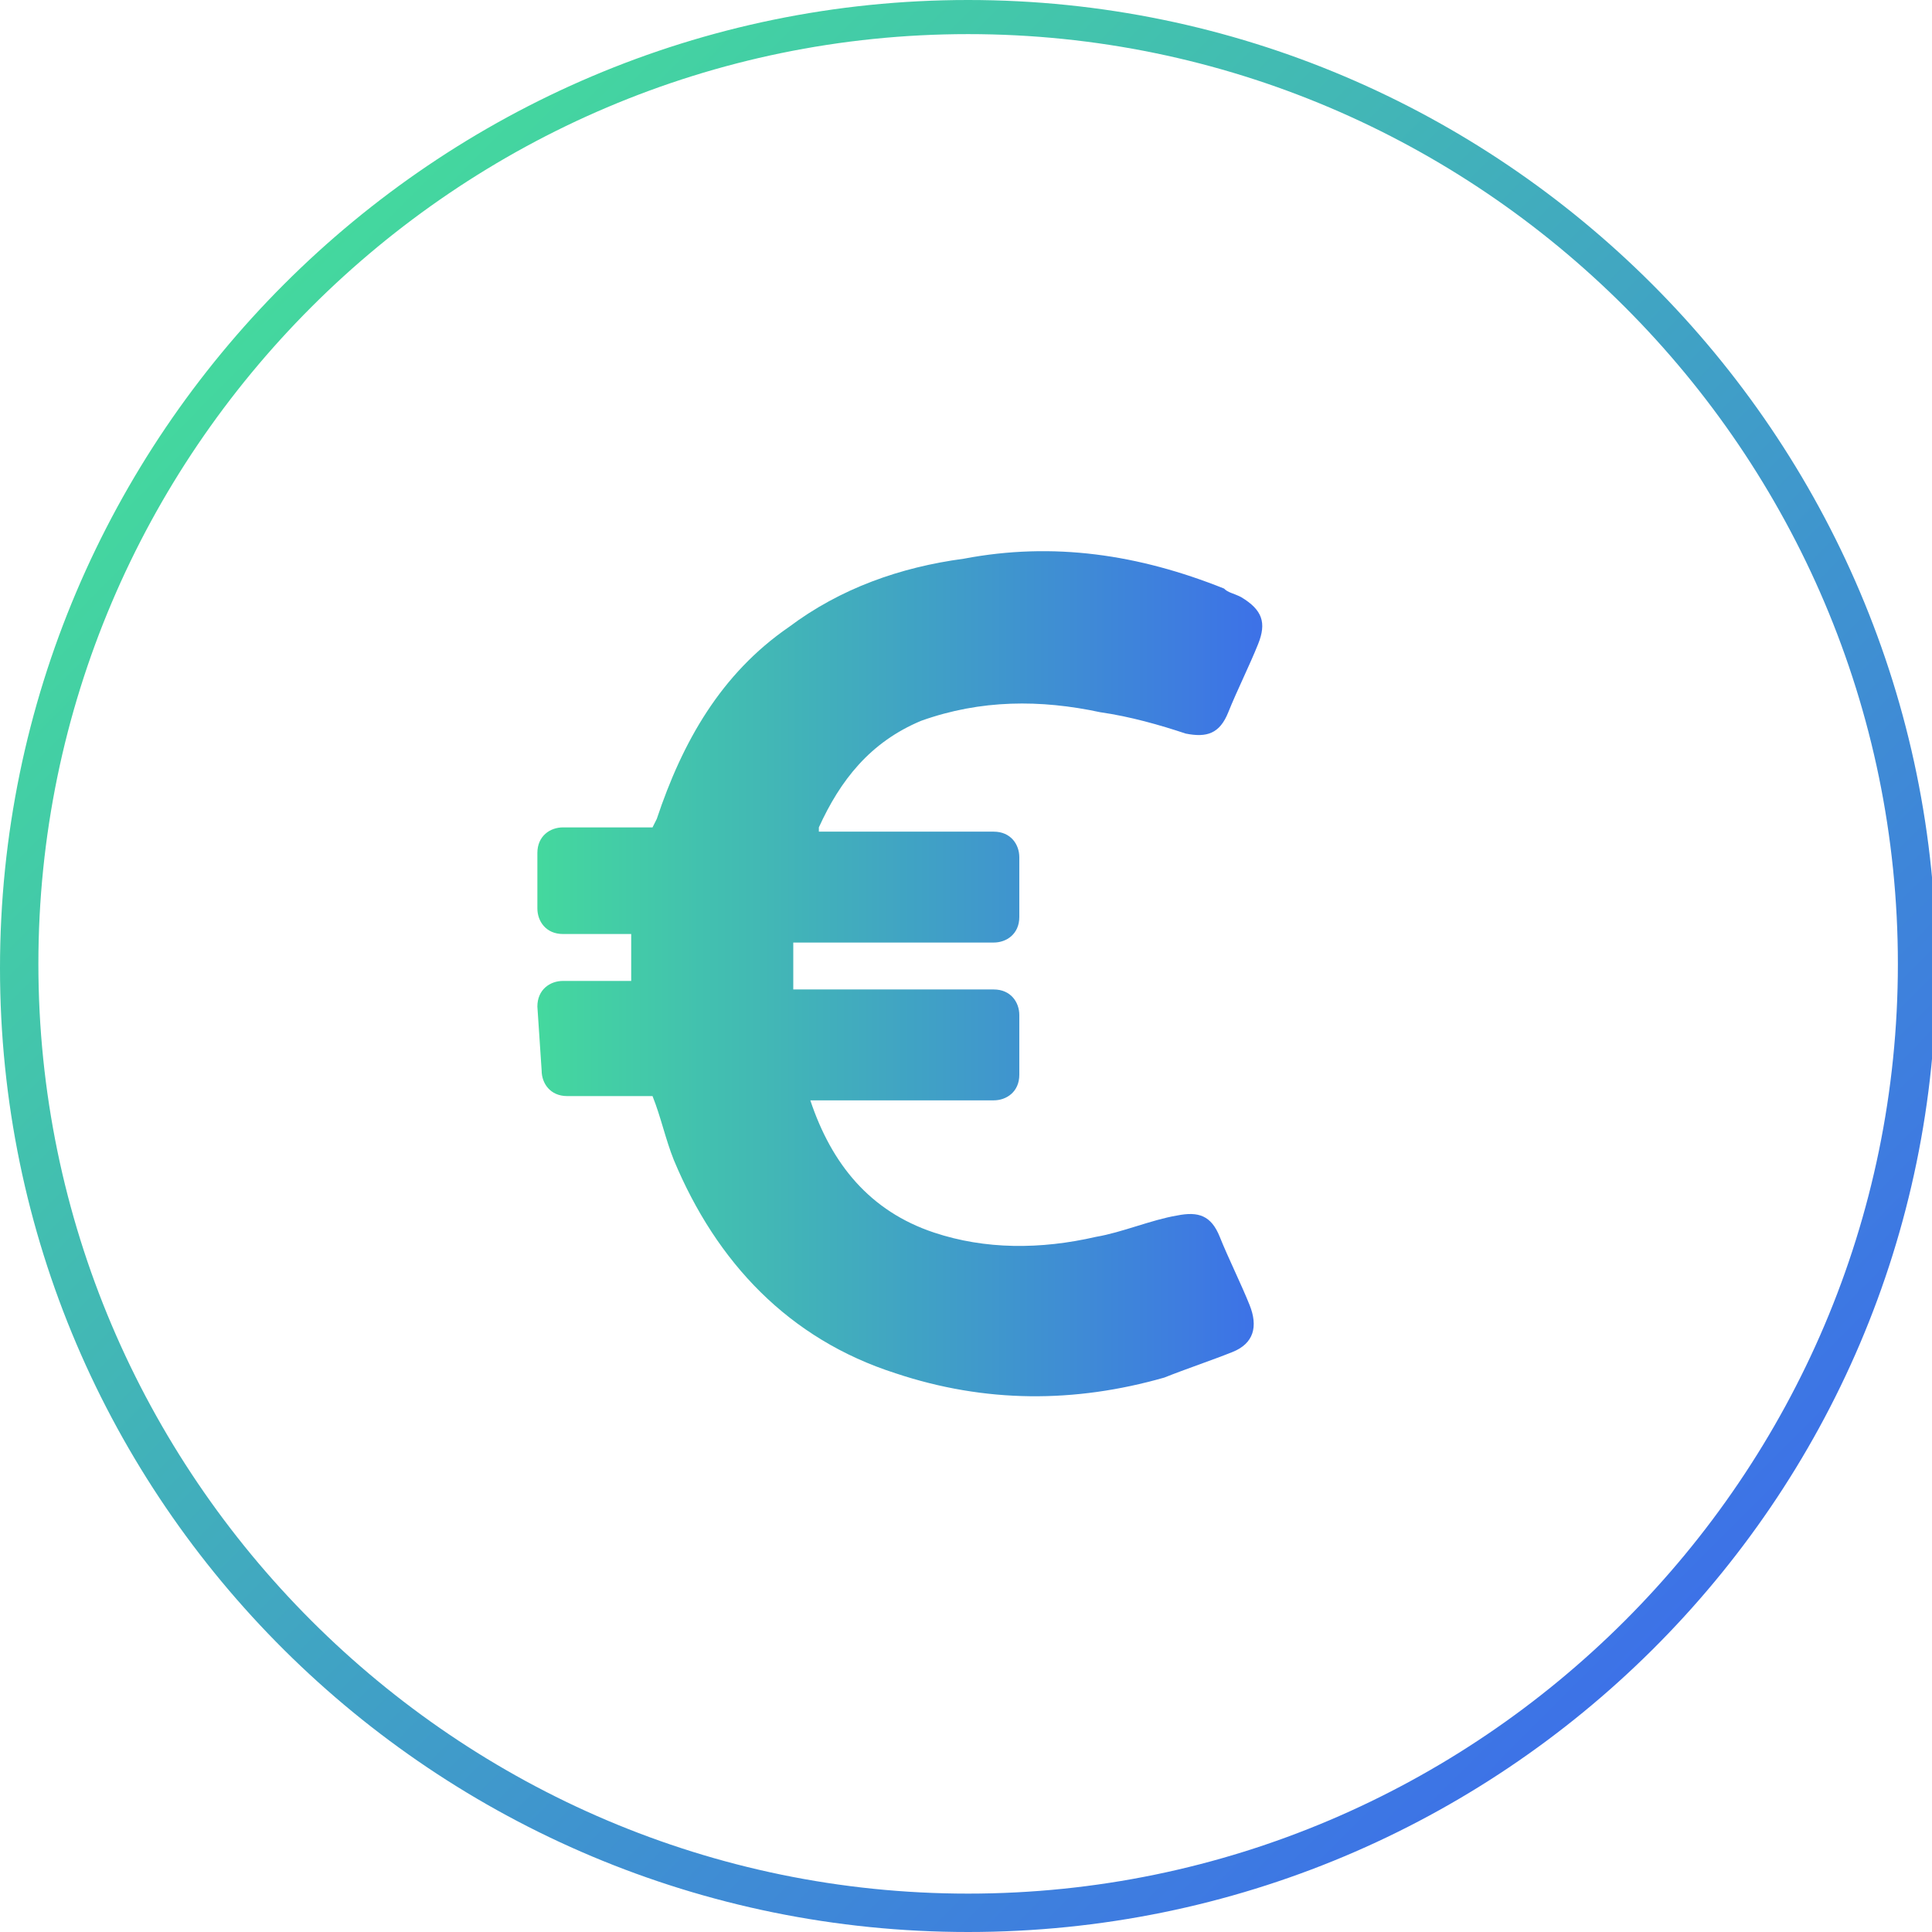
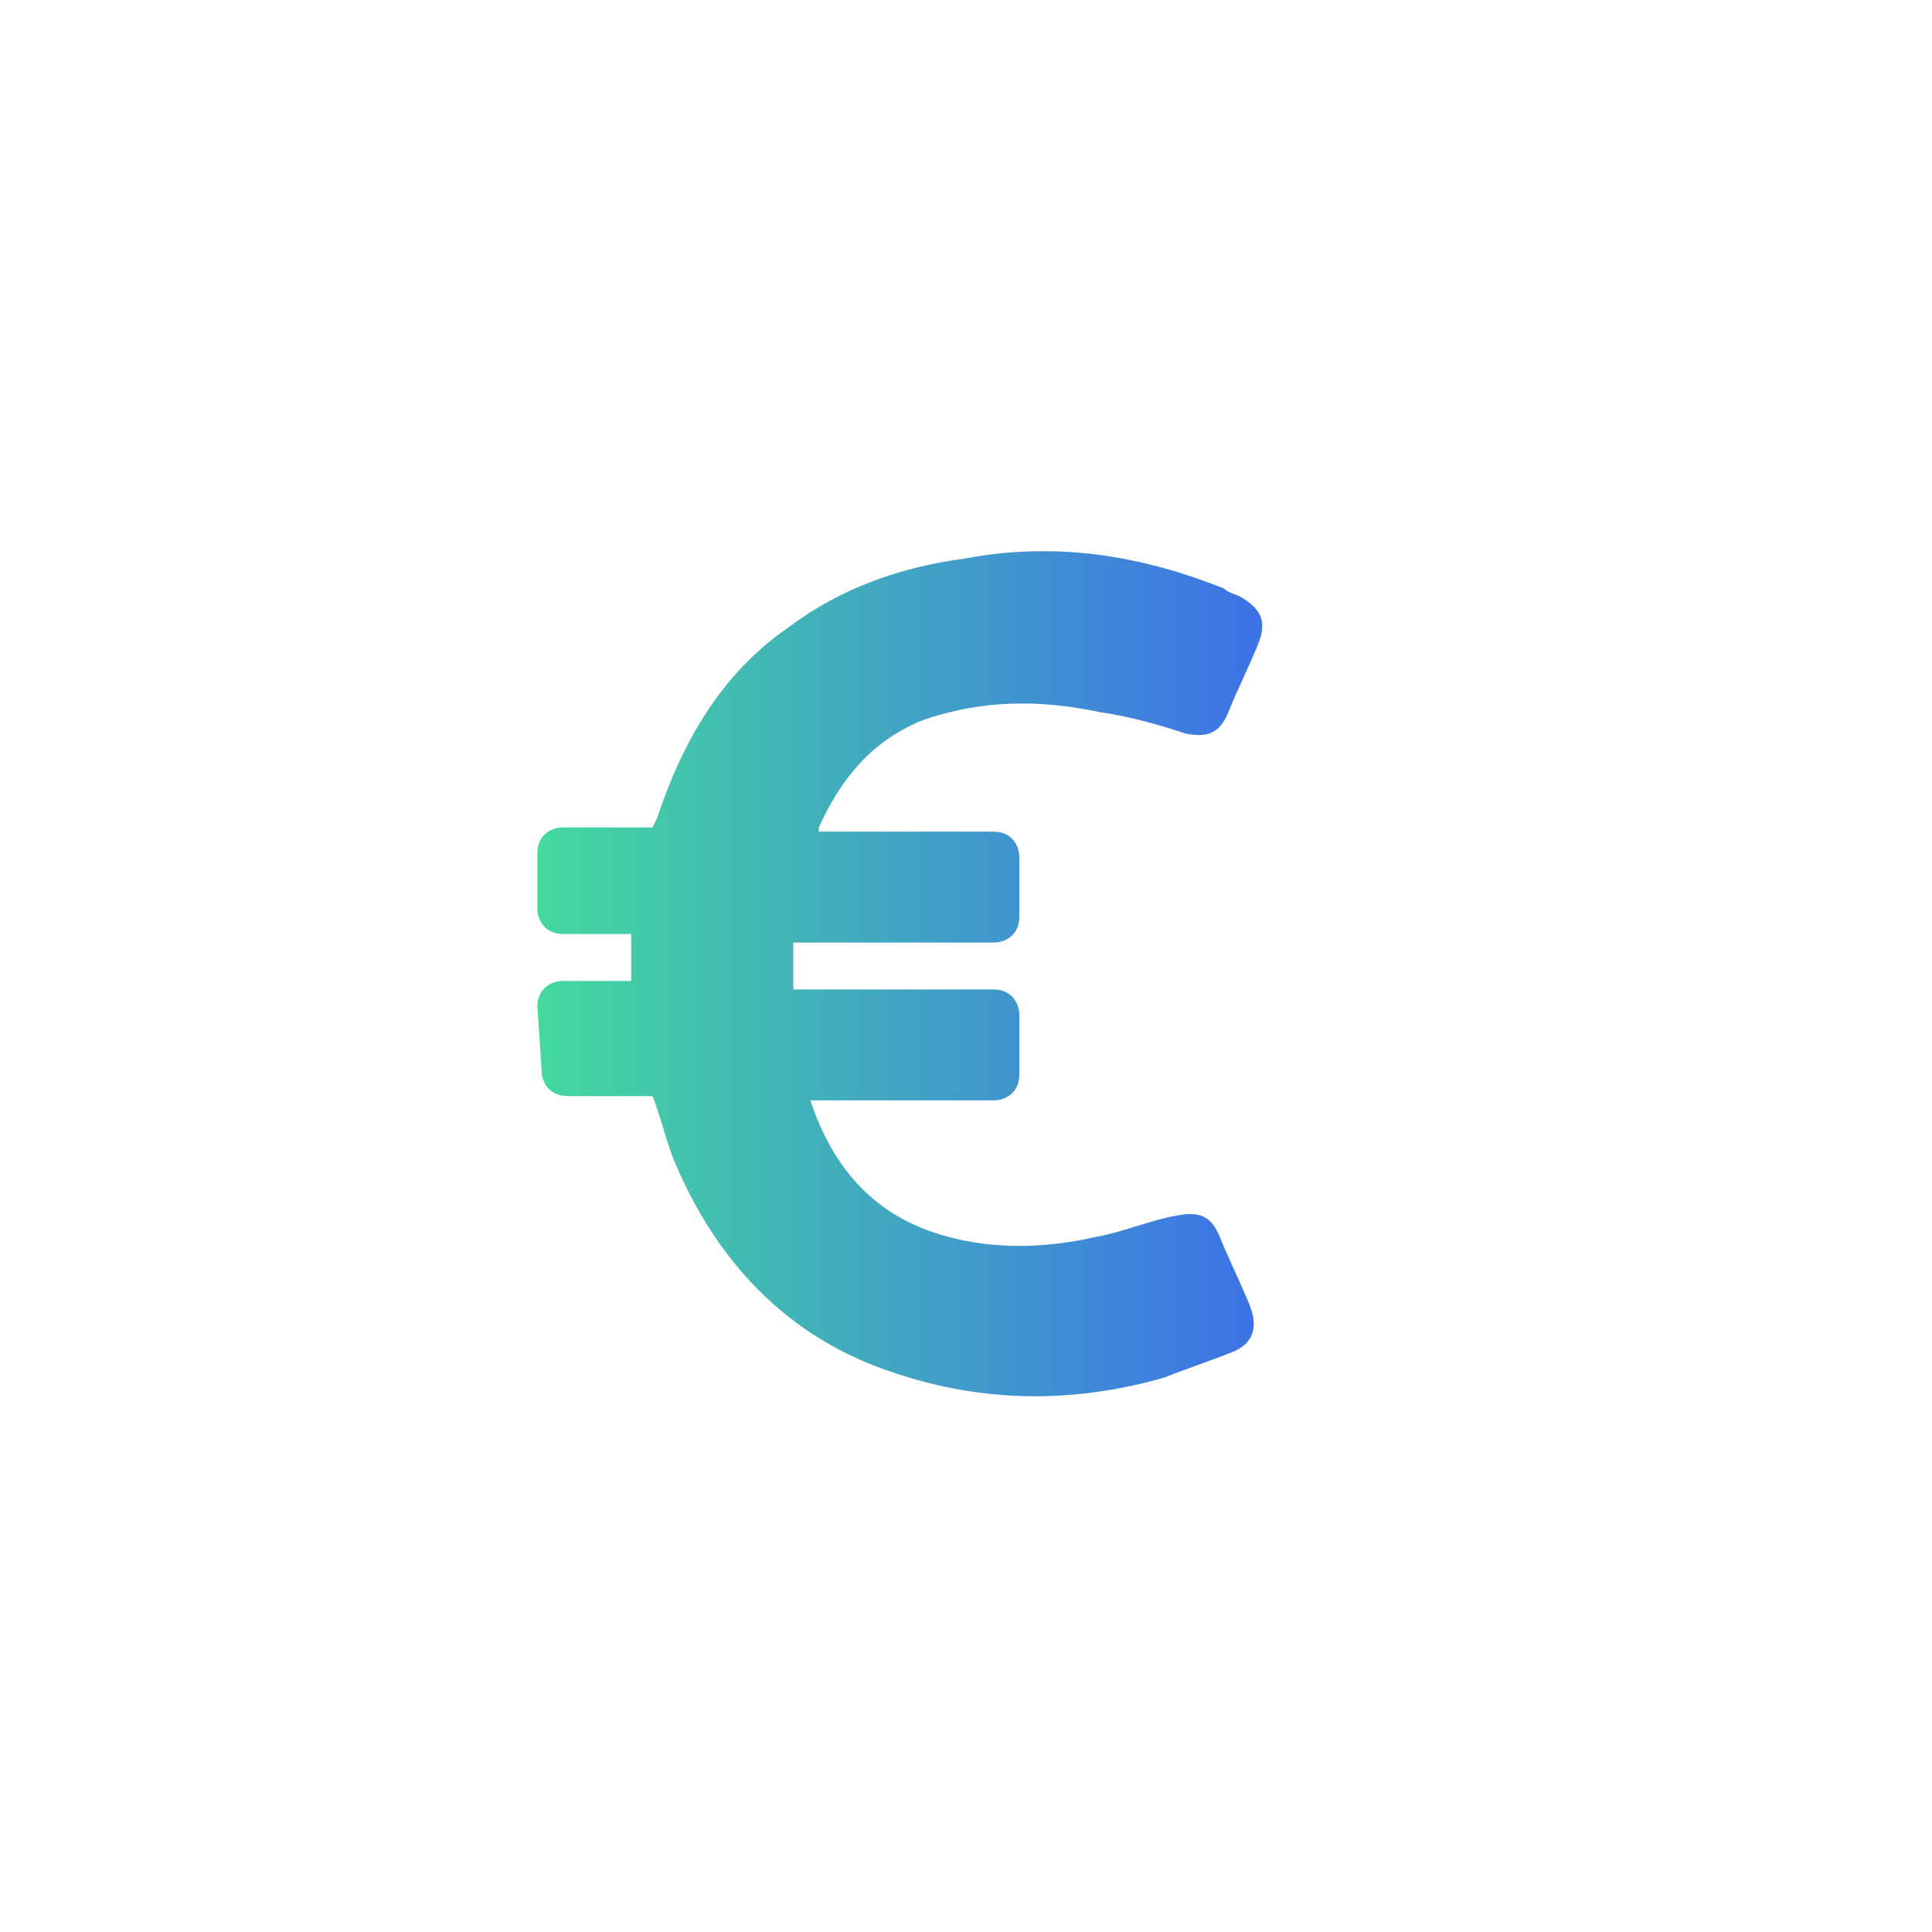
<svg xmlns="http://www.w3.org/2000/svg" enable-background="new 0 0 45.3 45.3" version="1.1" viewBox="0 0 45.3 45.3" xml:space="preserve">
  <style type="text/css">
	.st0{fill:url(#b);}
	.st1{fill:url(#a);}
	.st2{fill:url(#SVGID_3_);}
	.st3{fill:url(#SVGID_4_);}
	.st4{fill:url(#SVGID_5_);}
	.st5{fill:url(#SVGID_6_);}
	.st6{fill:url(#SVGID_7_);}
	.st7{fill:url(#SVGID_8_);}
	.st8{fill:url(#SVGID_9_);}
	.st9{fill:url(#SVGID_10_);}
	.st10{fill:url(#SVGID_11_);}
	.st11{fill:url(#SVGID_12_);}
	.st12{fill:url(#SVGID_13_);}
	.st13{fill:url(#SVGID_14_);}
	.st14{fill:url(#SVGID_15_);}
	.st15{fill:url(#SVGID_16_);}
	.st16{fill:url(#SVGID_17_);}
	.st17{fill:url(#SVGID_18_);}
	.st18{fill:url(#SVGID_19_);}
	.st19{fill:url(#SVGID_20_);}
	.st20{fill:url(#SVGID_21_);}
	.st21{fill:url(#SVGID_22_);}
	.st22{fill:url(#SVGID_23_);}
	.st23{fill:url(#SVGID_24_);}
	.st24{fill:url(#SVGID_25_);}
	.st25{fill:url(#SVGID_26_);}
	.st26{fill:url(#SVGID_27_);}
	.st27{fill:url(#SVGID_28_);}
	.st28{fill:url(#SVGID_29_);}
	.st29{fill:url(#SVGID_30_);}
	.st30{fill:url(#SVGID_31_);}
	.st31{fill:url(#SVGID_32_);}
	.st32{fill:url(#SVGID_33_);}
	.st33{fill:url(#SVGID_34_);}
	.st34{fill:url(#SVGID_35_);}
	.st35{fill:url(#SVGID_36_);}
	.st36{fill:url(#SVGID_37_);}
	.st37{fill:url(#SVGID_38_);}
	.st38{fill:url(#SVGID_39_);}
	.st39{fill:url(#SVGID_40_);}
	.st40{fill:url(#SVGID_41_);}
	.st41{fill:url(#SVGID_42_);}
	.st42{fill:url(#SVGID_43_);}
	.st43{fill:url(#SVGID_44_);}
	.st44{fill:url(#SVGID_45_);}
	.st45{fill:url(#SVGID_46_);}
	.st46{fill:url(#SVGID_47_);}
	.st47{fill:url(#SVGID_48_);}
	.st48{fill:url(#SVGID_49_);}
	.st49{fill:url(#SVGID_50_);}
	.st50{fill:url(#SVGID_51_);}
	.st51{fill:url(#SVGID_52_);}
	.st52{fill:url(#SVGID_53_);}
	.st53{fill:url(#SVGID_54_);}
	.st54{fill:url(#SVGID_55_);}
	.st55{fill:url(#SVGID_56_);}
	.st56{fill:url(#SVGID_57_);}
	.st57{fill:url(#SVGID_58_);}
	.st58{fill:url(#SVGID_59_);}
	.st59{fill:url(#SVGID_60_);}
</style>
  <linearGradient id="b" x1="6.605" x2="38.725" y1="6.687" y2="38.643" gradientUnits="userSpaceOnUse">
    <stop stop-color="#44D89E" offset="0" />
    <stop stop-color="#3D72E7" offset="1" />
  </linearGradient>
-   <path class="st0" d="M22.7,45.3C10.2,45.3,0,35.2,0,22.7S10.2,0,22.7,0s22.7,10.2,22.7,22.7S35.2,45.3,22.7,45.3z M22.7,0.8    c-12,0-21.8,9.8-21.8,21.8s9.8,21.8,21.8,21.8s21.8-9.8,21.8-21.8S34.7,0.8,22.7,0.8z" />
  <linearGradient id="a" x1="12.617" x2="29.445" y1="22.665" y2="22.665" gradientUnits="userSpaceOnUse">
    <stop stop-color="#44D89E" offset="0" />
    <stop stop-color="#3D72E7" offset="1" />
  </linearGradient>
  <path class="st1" d="m12.6 23.6c0-0.4 0.3-0.6 0.6-0.6h1.6v-1.1h-1.6c-0.4 0-0.6-0.3-0.6-0.6v-1.3c0-0.4 0.3-0.6 0.6-0.6h2.1l0.1-0.2c0.6-1.8 1.5-3.4 3.1-4.5 1.2-0.9 2.6-1.4 4.1-1.6 2.1-0.4 4.1-0.1 6.1 0.7 0.1 0.1 0.2 0.1 0.4 0.2 0.5 0.3 0.6 0.6 0.4 1.1s-0.5 1.1-0.7 1.6-0.5 0.6-1 0.5c-0.6-0.2-1.3-0.4-2-0.5-1.4-0.3-2.8-0.3-4.2 0.2-1.2 0.5-1.9 1.4-2.4 2.5v0.1h4.1c0.4 0 0.6 0.3 0.6 0.6v1.4c0 0.4-0.3 0.6-0.6 0.6h-4.7v1.1h4.7c0.4 0 0.6 0.3 0.6 0.6v1.4c0 0.4-0.3 0.6-0.6 0.6h-4.3c0.5 1.5 1.4 2.6 2.9 3.1 1.2 0.4 2.5 0.4 3.8 0.1 0.6-0.1 1.3-0.4 1.9-0.5 0.5-0.1 0.8 0 1 0.5s0.5 1.1 0.7 1.6 0.1 0.9-0.4 1.1-1.1 0.4-1.6 0.6c-2.1 0.6-4.2 0.6-6.3-0.1-2.5-0.8-4.2-2.6-5.2-5-0.2-0.5-0.3-1-0.5-1.5h-2c-0.4 0-0.6-0.3-0.6-0.6l-0.1-1.5z" />
</svg>